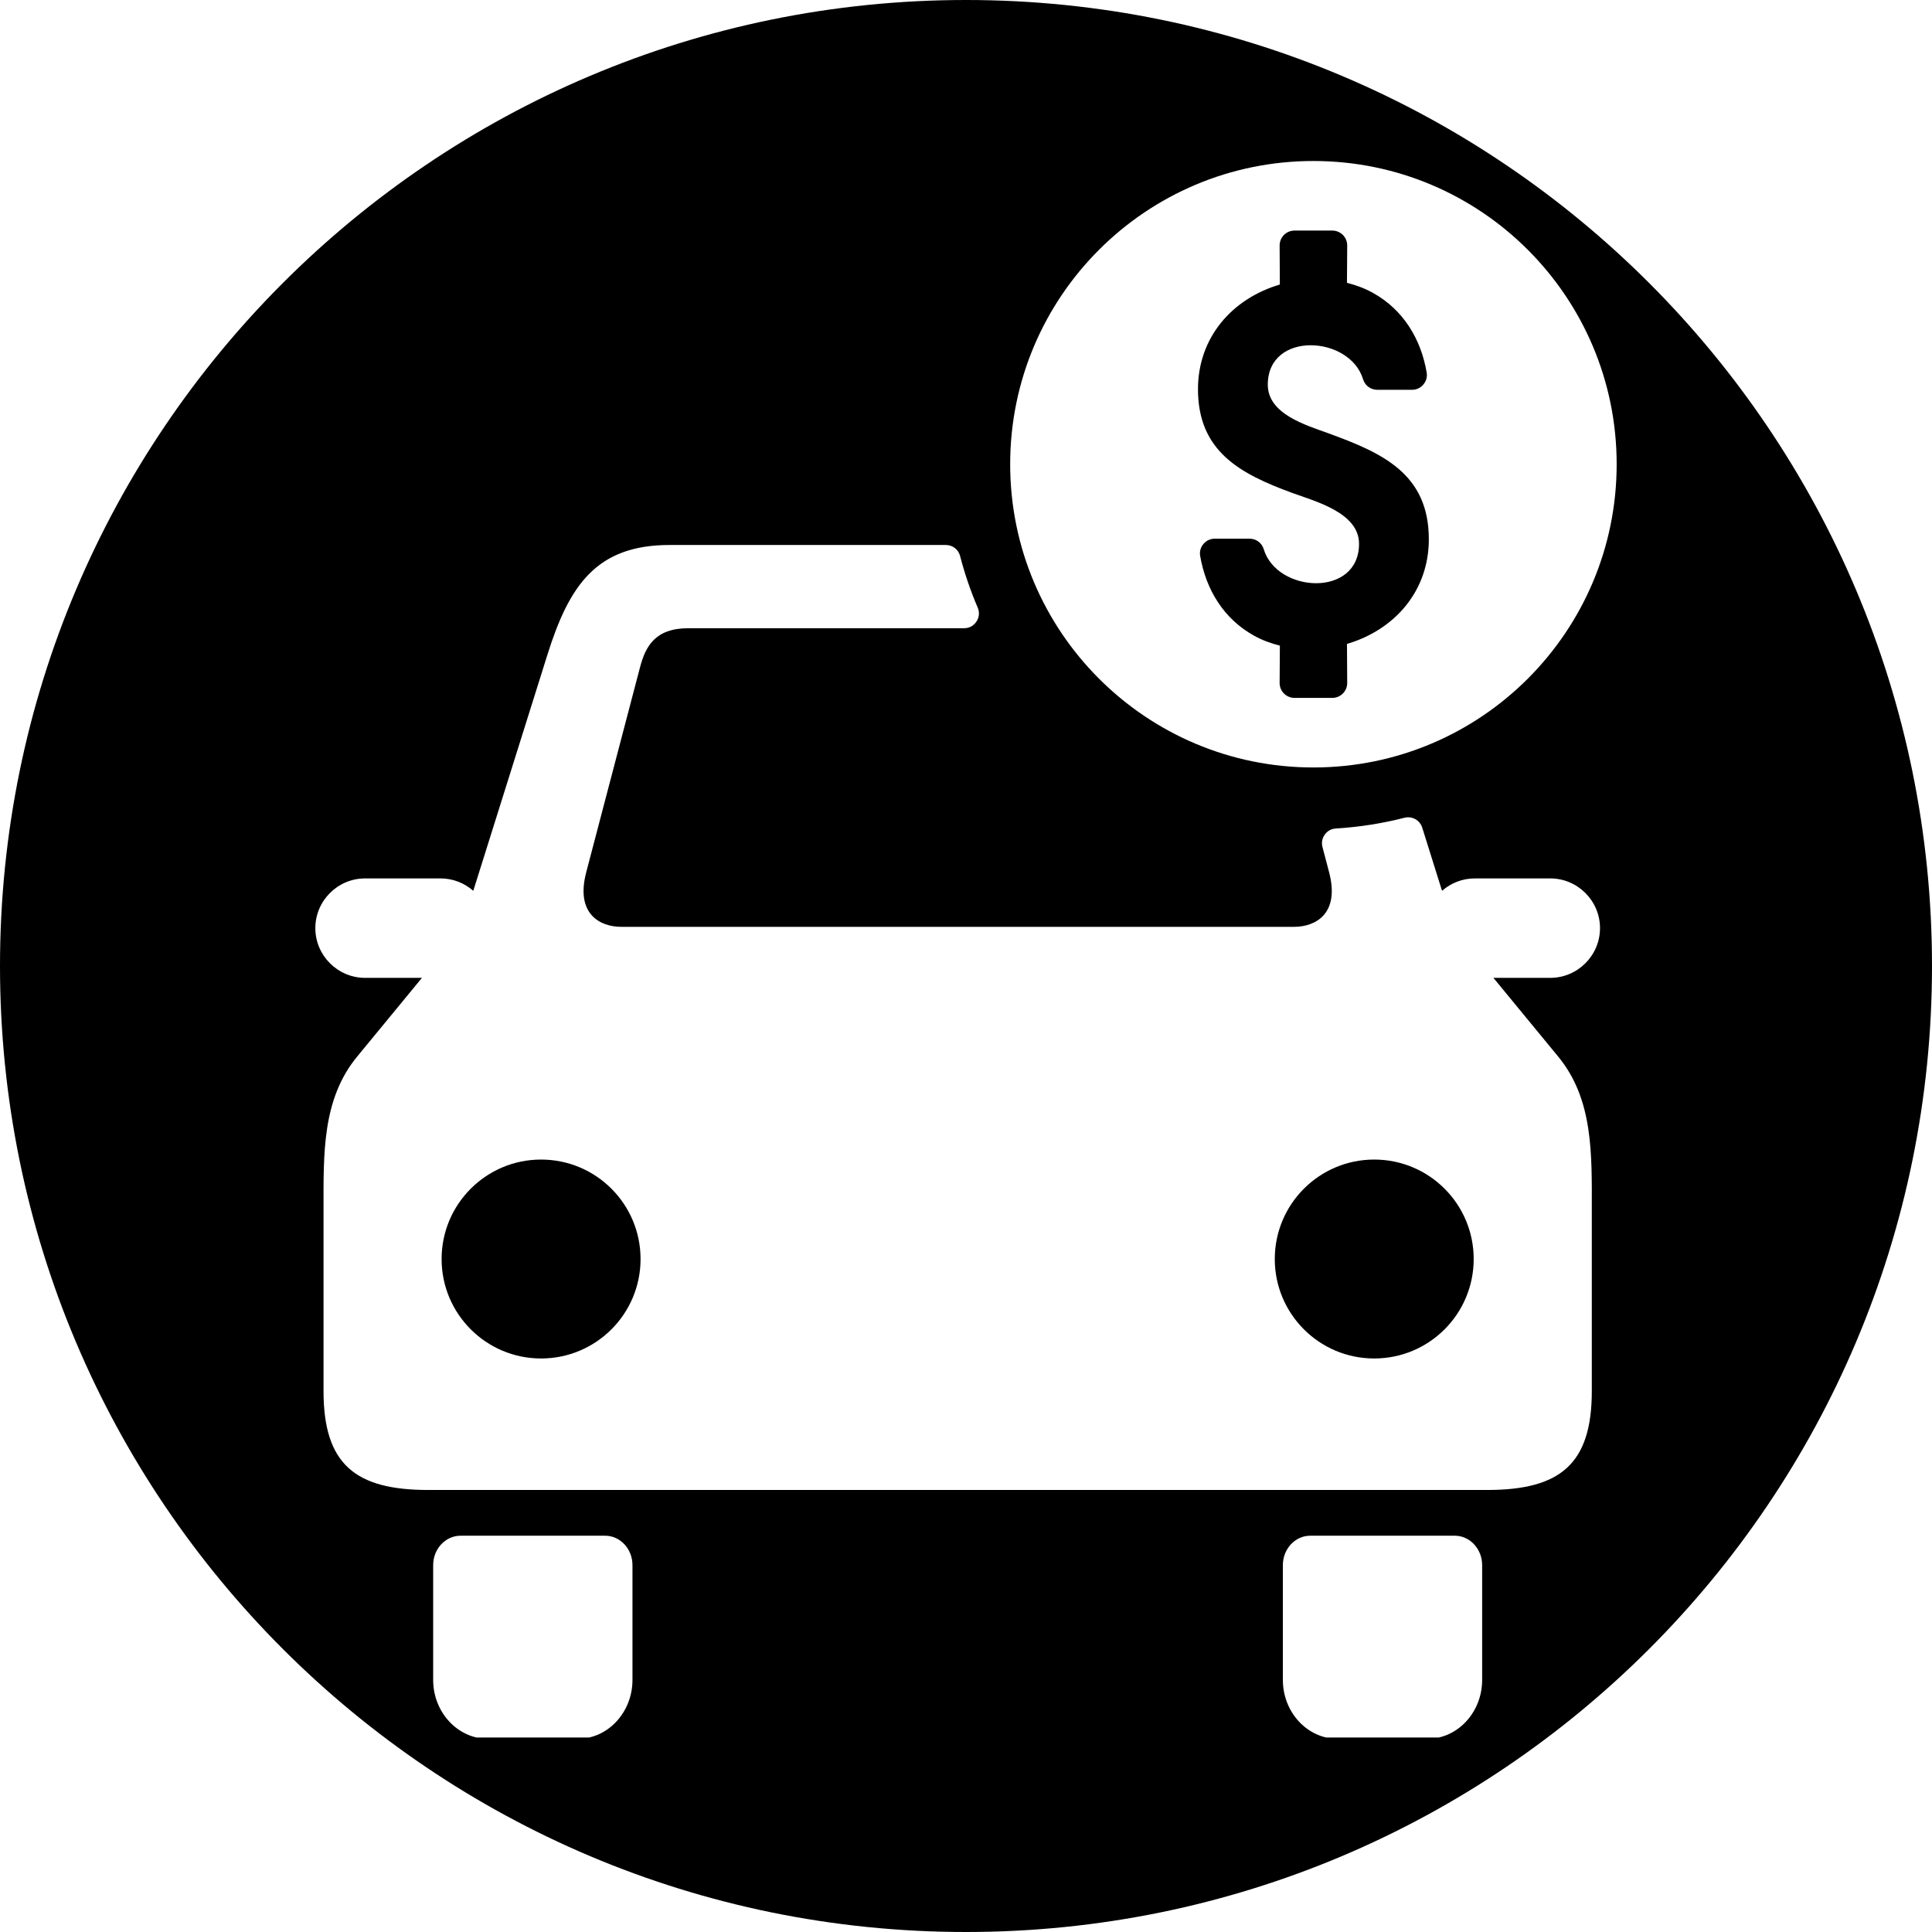
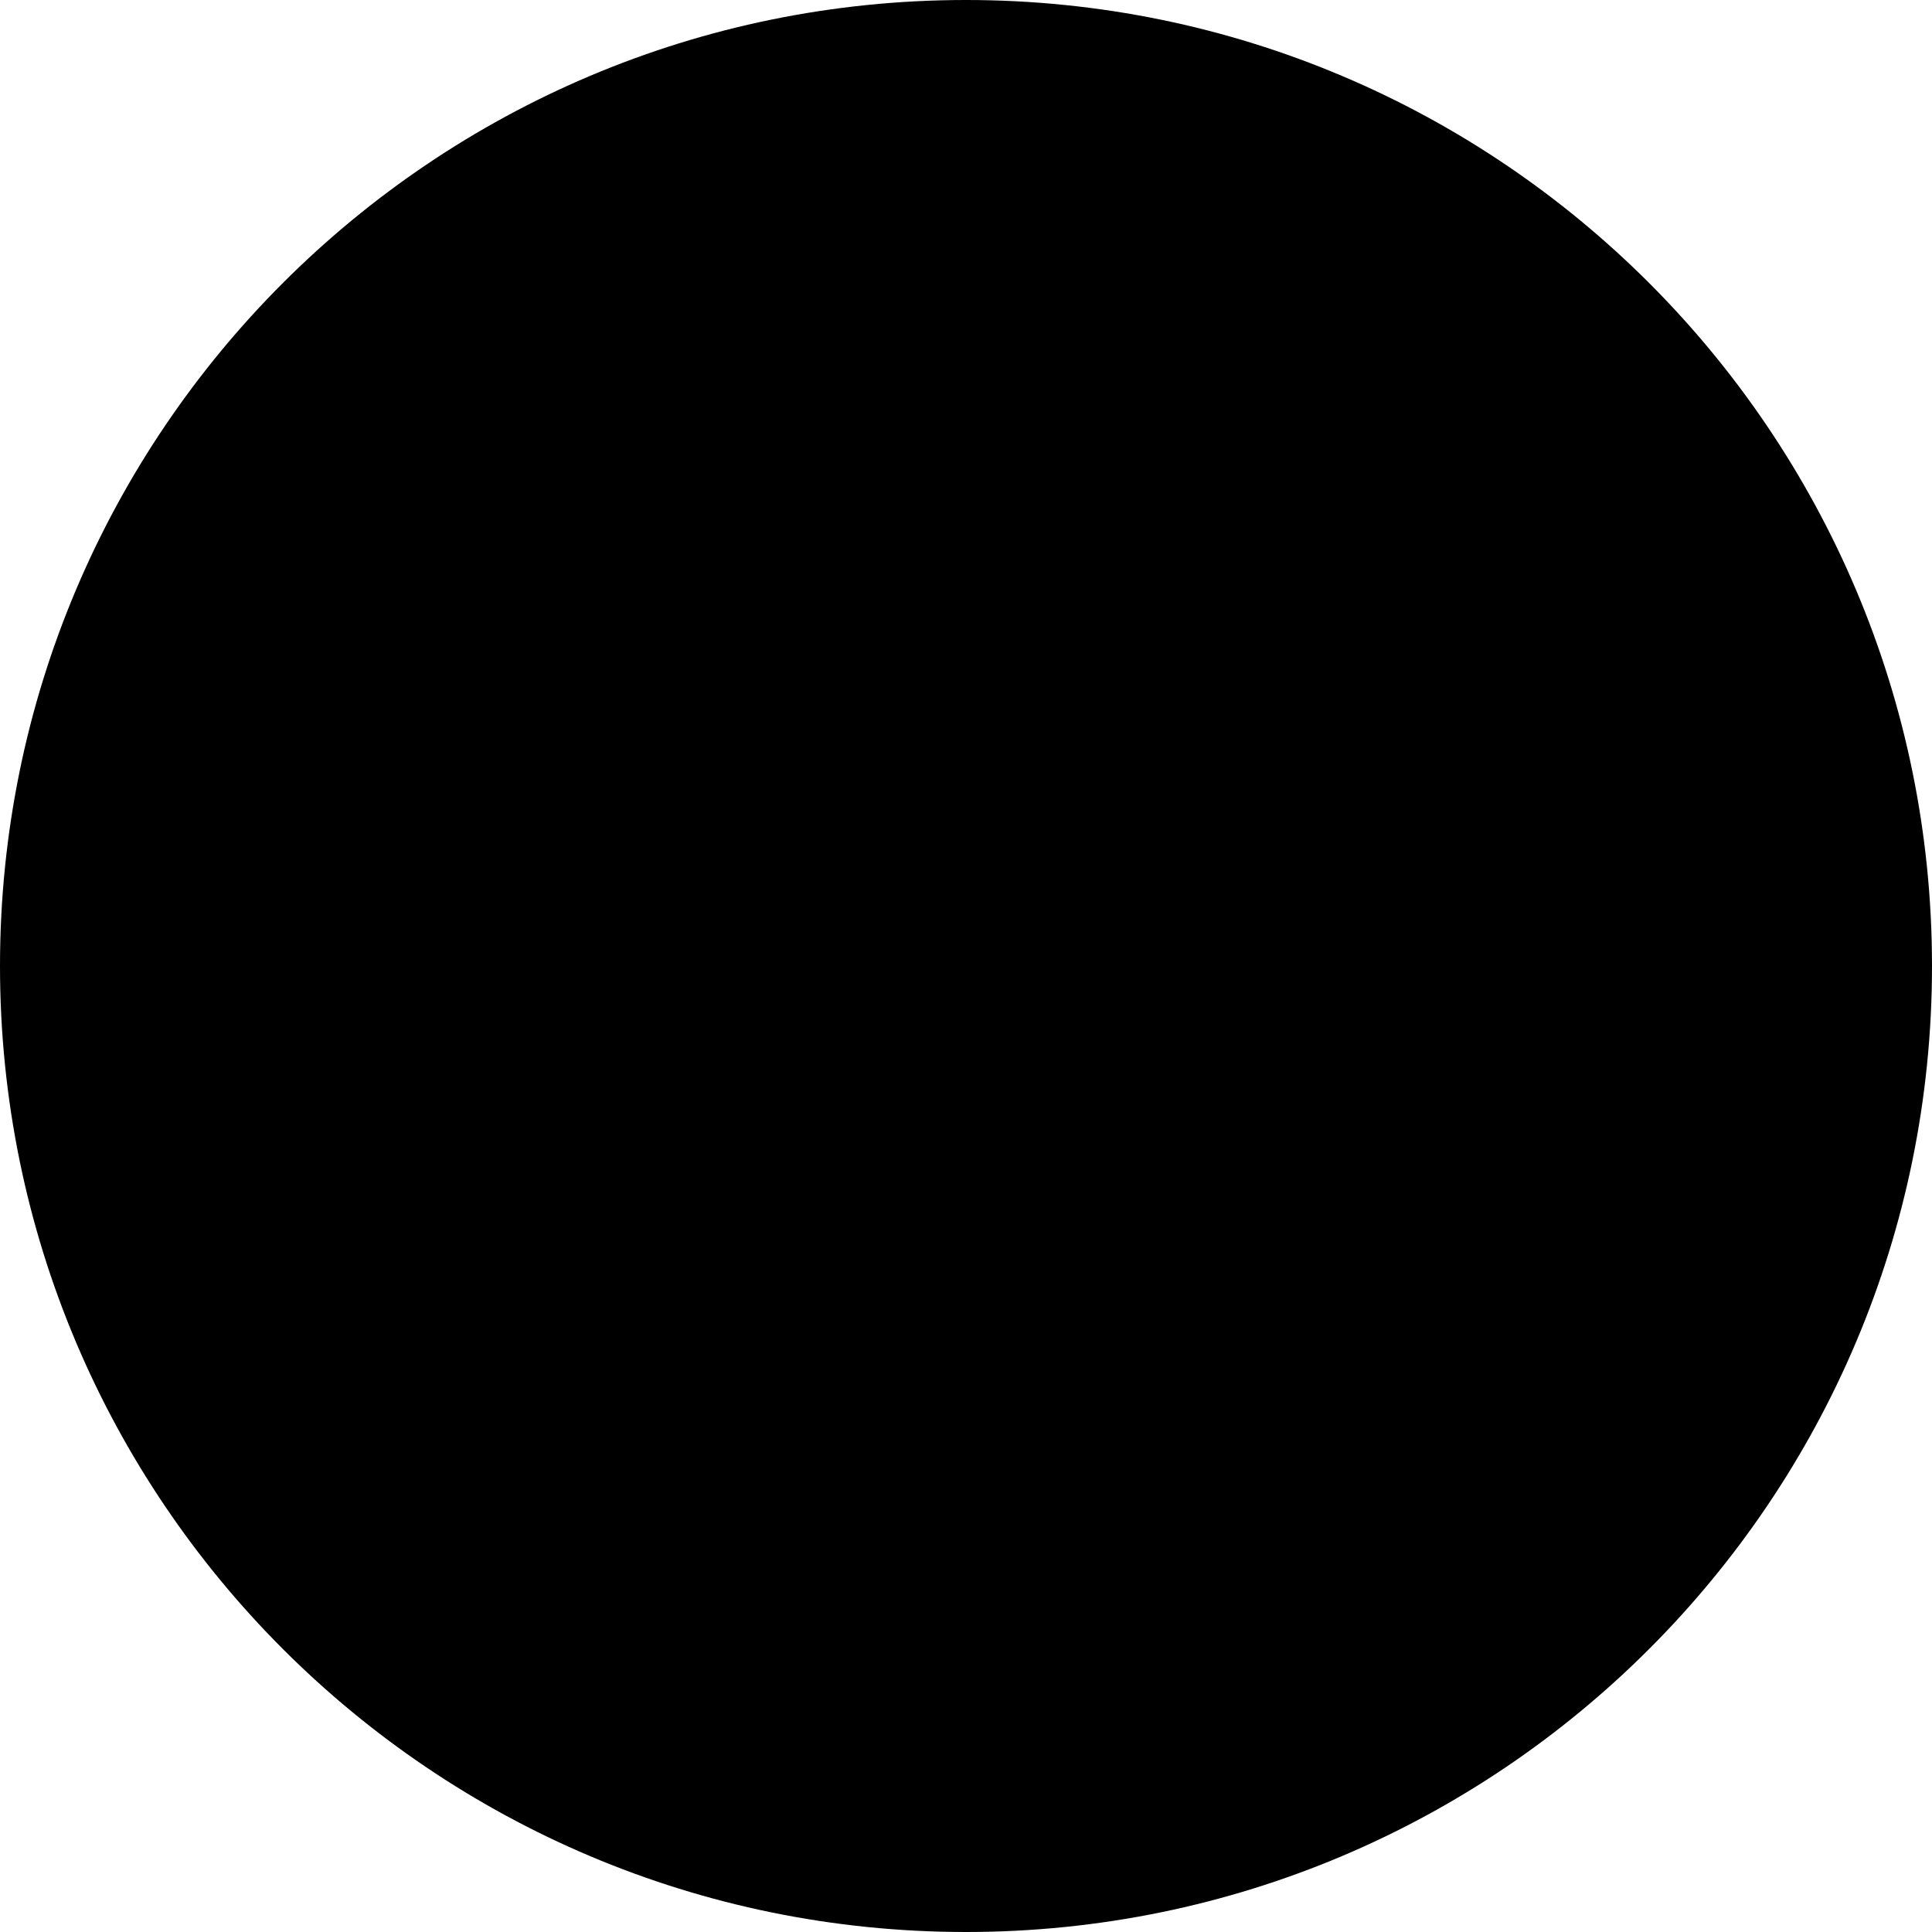
<svg xmlns="http://www.w3.org/2000/svg" width="500" zoomAndPan="magnify" viewBox="0 0 375 375" height="500" preserveAspectRatio="xMidYMid meet" version="1.0">
  <defs>
    <clipPath id="f3921e8a09">
-       <path d="M 187.5 0 C 83.945 0 0 83.945 0 187.5 C 0 291.055 83.945 375 187.5 375 C 291.055 375 375 291.055 375 187.5 C 375 83.945 291.055 0 187.5 0 Z M 187.5 0 " clip-rule="nonzero" />
+       <path d="M 187.5 0 C 83.945 0 0 83.945 0 187.5 C 0 291.055 83.945 375 187.5 375 C 291.055 375 375 291.055 375 187.5 C 375 83.945 291.055 0 187.5 0 Z " clip-rule="nonzero" />
    </clipPath>
    <clipPath id="a33054298a">
      <path d="M 61.172 31.25 L 313.922 31.25 L 313.922 337.25 L 61.172 337.25 Z M 61.172 31.25 " clip-rule="nonzero" />
    </clipPath>
  </defs>
  <rect x="-37.5" width="450" fill="#ffffff" y="-37.5" height="450" fill-opacity="1" />
-   <rect x="-37.5" width="450" fill="#ffffff" y="-37.5" height="450" fill-opacity="1" />
  <g clip-path="url(#f3921e8a09)">
    <rect x="-37.5" width="450" fill="#000000" y="-37.5" height="450" fill-opacity="1" />
  </g>
  <g clip-path="url(#a33054298a)">
-     <path fill="#ffffff" d="M 129.973 105.781 L 183.578 105.781 C 184.902 105.781 186.027 106.648 186.355 107.93 C 187.25 111.375 188.395 114.723 189.773 117.938 C 190.16 118.852 190.074 119.816 189.527 120.645 C 188.98 121.473 188.125 121.938 187.133 121.938 L 133.578 121.938 C 127.16 121.938 125.289 125.484 124.23 129.512 L 113.789 169.297 C 111.656 177.414 116.477 179.898 120.586 179.898 L 251.184 179.898 C 255.289 179.898 260.109 177.414 257.977 169.297 L 256.691 164.406 C 256.469 163.543 256.621 162.711 257.141 161.992 C 257.664 161.273 258.406 160.863 259.289 160.812 C 263.859 160.535 268.305 159.824 272.602 158.727 C 274.082 158.344 275.594 159.188 276.055 160.645 L 279.898 172.906 C 281.605 171.41 283.832 170.5 286.266 170.5 L 300.906 170.5 C 306.219 170.5 310.559 174.84 310.559 180.148 C 310.559 185.461 306.219 189.801 300.906 189.801 L 289.871 189.801 L 302.461 205.105 C 309.277 213.391 308.969 224.027 308.969 234.754 L 308.969 270.02 C 308.969 284.199 302.816 289.203 288.648 289.203 L 83.117 289.203 C 68.949 289.203 62.797 284.199 62.797 270.02 L 62.797 234.754 C 62.797 224.027 62.488 213.391 69.305 205.105 L 81.898 189.801 L 70.859 189.801 C 65.551 189.801 61.207 185.461 61.207 180.152 C 61.207 174.84 65.547 170.5 70.859 170.5 L 85.504 170.5 C 87.938 170.5 90.16 171.41 91.863 172.906 L 106.246 127.105 C 110.488 113.574 115.797 105.781 129.973 105.781 Z M 254.93 31.25 C 287.441 31.25 313.793 57.602 313.793 90.105 C 313.793 122.613 287.441 148.965 254.93 148.965 C 222.426 148.965 196.074 122.613 196.074 90.105 C 196.074 57.602 222.426 31.25 254.93 31.25 Z M 232.527 75.547 C 232.527 65.555 239.09 57.988 248.418 55.227 L 248.375 47.641 C 248.375 46.047 249.672 44.754 251.262 44.754 L 258.609 44.754 C 260.195 44.754 261.492 46.051 261.492 47.641 L 261.445 54.898 C 263.219 55.348 264.895 55.961 266.496 56.852 C 272.355 60.109 275.801 65.77 276.914 72.293 C 277.062 73.148 276.836 73.973 276.273 74.637 C 275.715 75.297 274.941 75.66 274.07 75.66 L 267.328 75.66 C 266.047 75.66 264.941 74.836 264.57 73.613 C 261.996 65.09 246.078 64.188 246.078 74.664 C 246.078 80.379 253.477 82.508 257.828 84.098 C 268.18 87.875 277.336 91.871 277.336 104.668 C 277.336 114.66 270.781 122.23 261.449 124.984 L 261.492 132.574 C 261.492 134.164 260.195 135.461 258.609 135.461 L 251.262 135.461 C 249.672 135.461 248.375 134.168 248.375 132.574 L 248.422 125.316 C 246.645 124.867 244.973 124.258 243.371 123.363 C 237.516 120.105 234.074 114.438 232.953 107.922 C 232.801 107.07 233.031 106.242 233.59 105.582 C 234.148 104.918 234.926 104.559 235.793 104.559 L 242.535 104.559 C 243.816 104.559 244.926 105.375 245.293 106.605 C 247.867 115.129 263.789 116.027 263.789 105.547 C 263.789 99.5 255.285 97.312 250.734 95.645 C 240.816 91.992 232.527 87.676 232.527 75.547 Z M 254.305 298.082 L 282.383 298.082 C 285.297 298.082 287.684 300.645 287.684 303.785 L 287.684 326.078 C 287.684 332.363 282.914 337.496 277.082 337.496 L 259.602 337.496 C 253.773 337.496 249.004 332.363 249.004 326.078 L 249.004 303.785 C 249.004 300.645 251.387 298.082 254.305 298.082 Z M 89.383 298.082 L 117.465 298.082 C 120.379 298.082 122.762 300.645 122.762 303.785 L 122.762 326.078 C 122.762 332.363 117.992 337.496 112.164 337.496 L 94.684 337.496 C 88.852 337.496 84.078 332.363 84.078 326.078 L 84.078 303.785 C 84.078 300.645 86.469 298.082 89.383 298.082 Z M 105.023 225.07 C 115.691 225.07 124.332 233.711 124.332 244.379 C 124.332 255.039 115.691 263.68 105.023 263.68 C 94.363 263.68 85.715 255.039 85.715 244.379 C 85.715 233.711 94.363 225.07 105.023 225.07 Z M 266.738 225.07 C 277.402 225.07 286.043 233.711 286.043 244.379 C 286.043 255.039 277.402 263.68 266.738 263.68 C 256.074 263.68 247.434 255.039 247.434 244.379 C 247.434 233.711 256.074 225.07 266.738 225.07 Z M 266.738 225.07 " fill-opacity="1" fill-rule="evenodd" />
-   </g>
+     </g>
</svg>